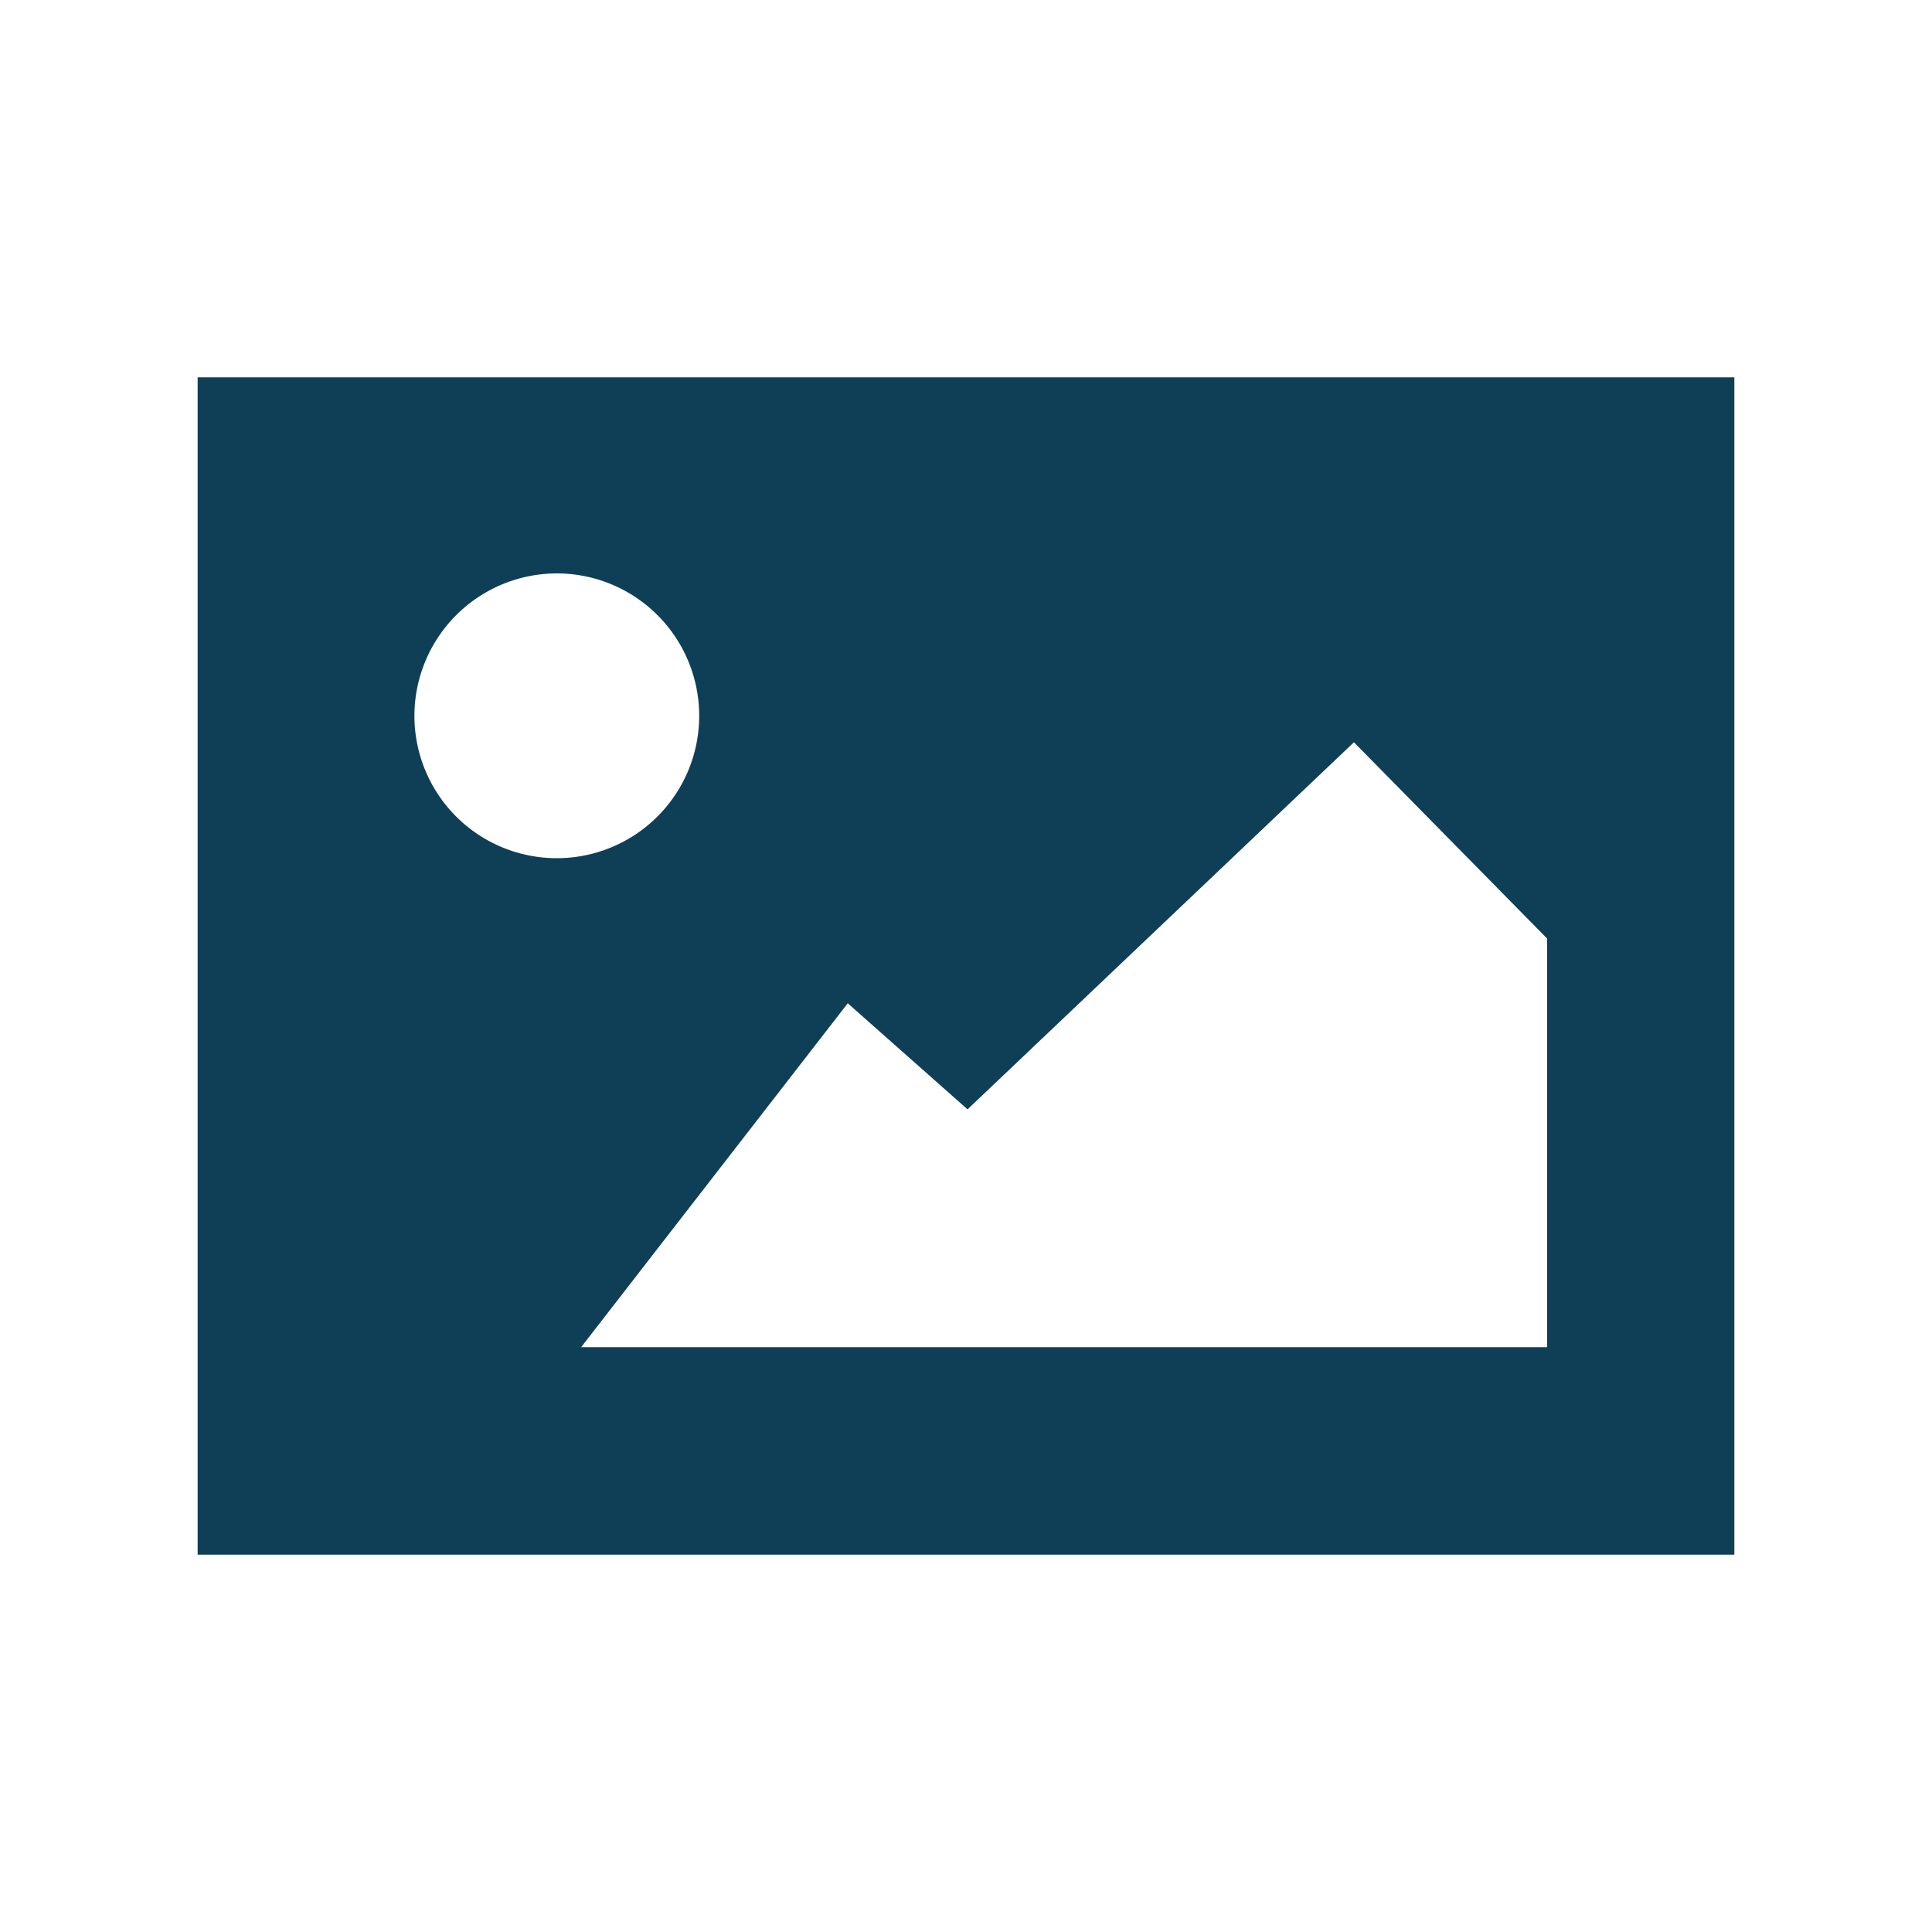
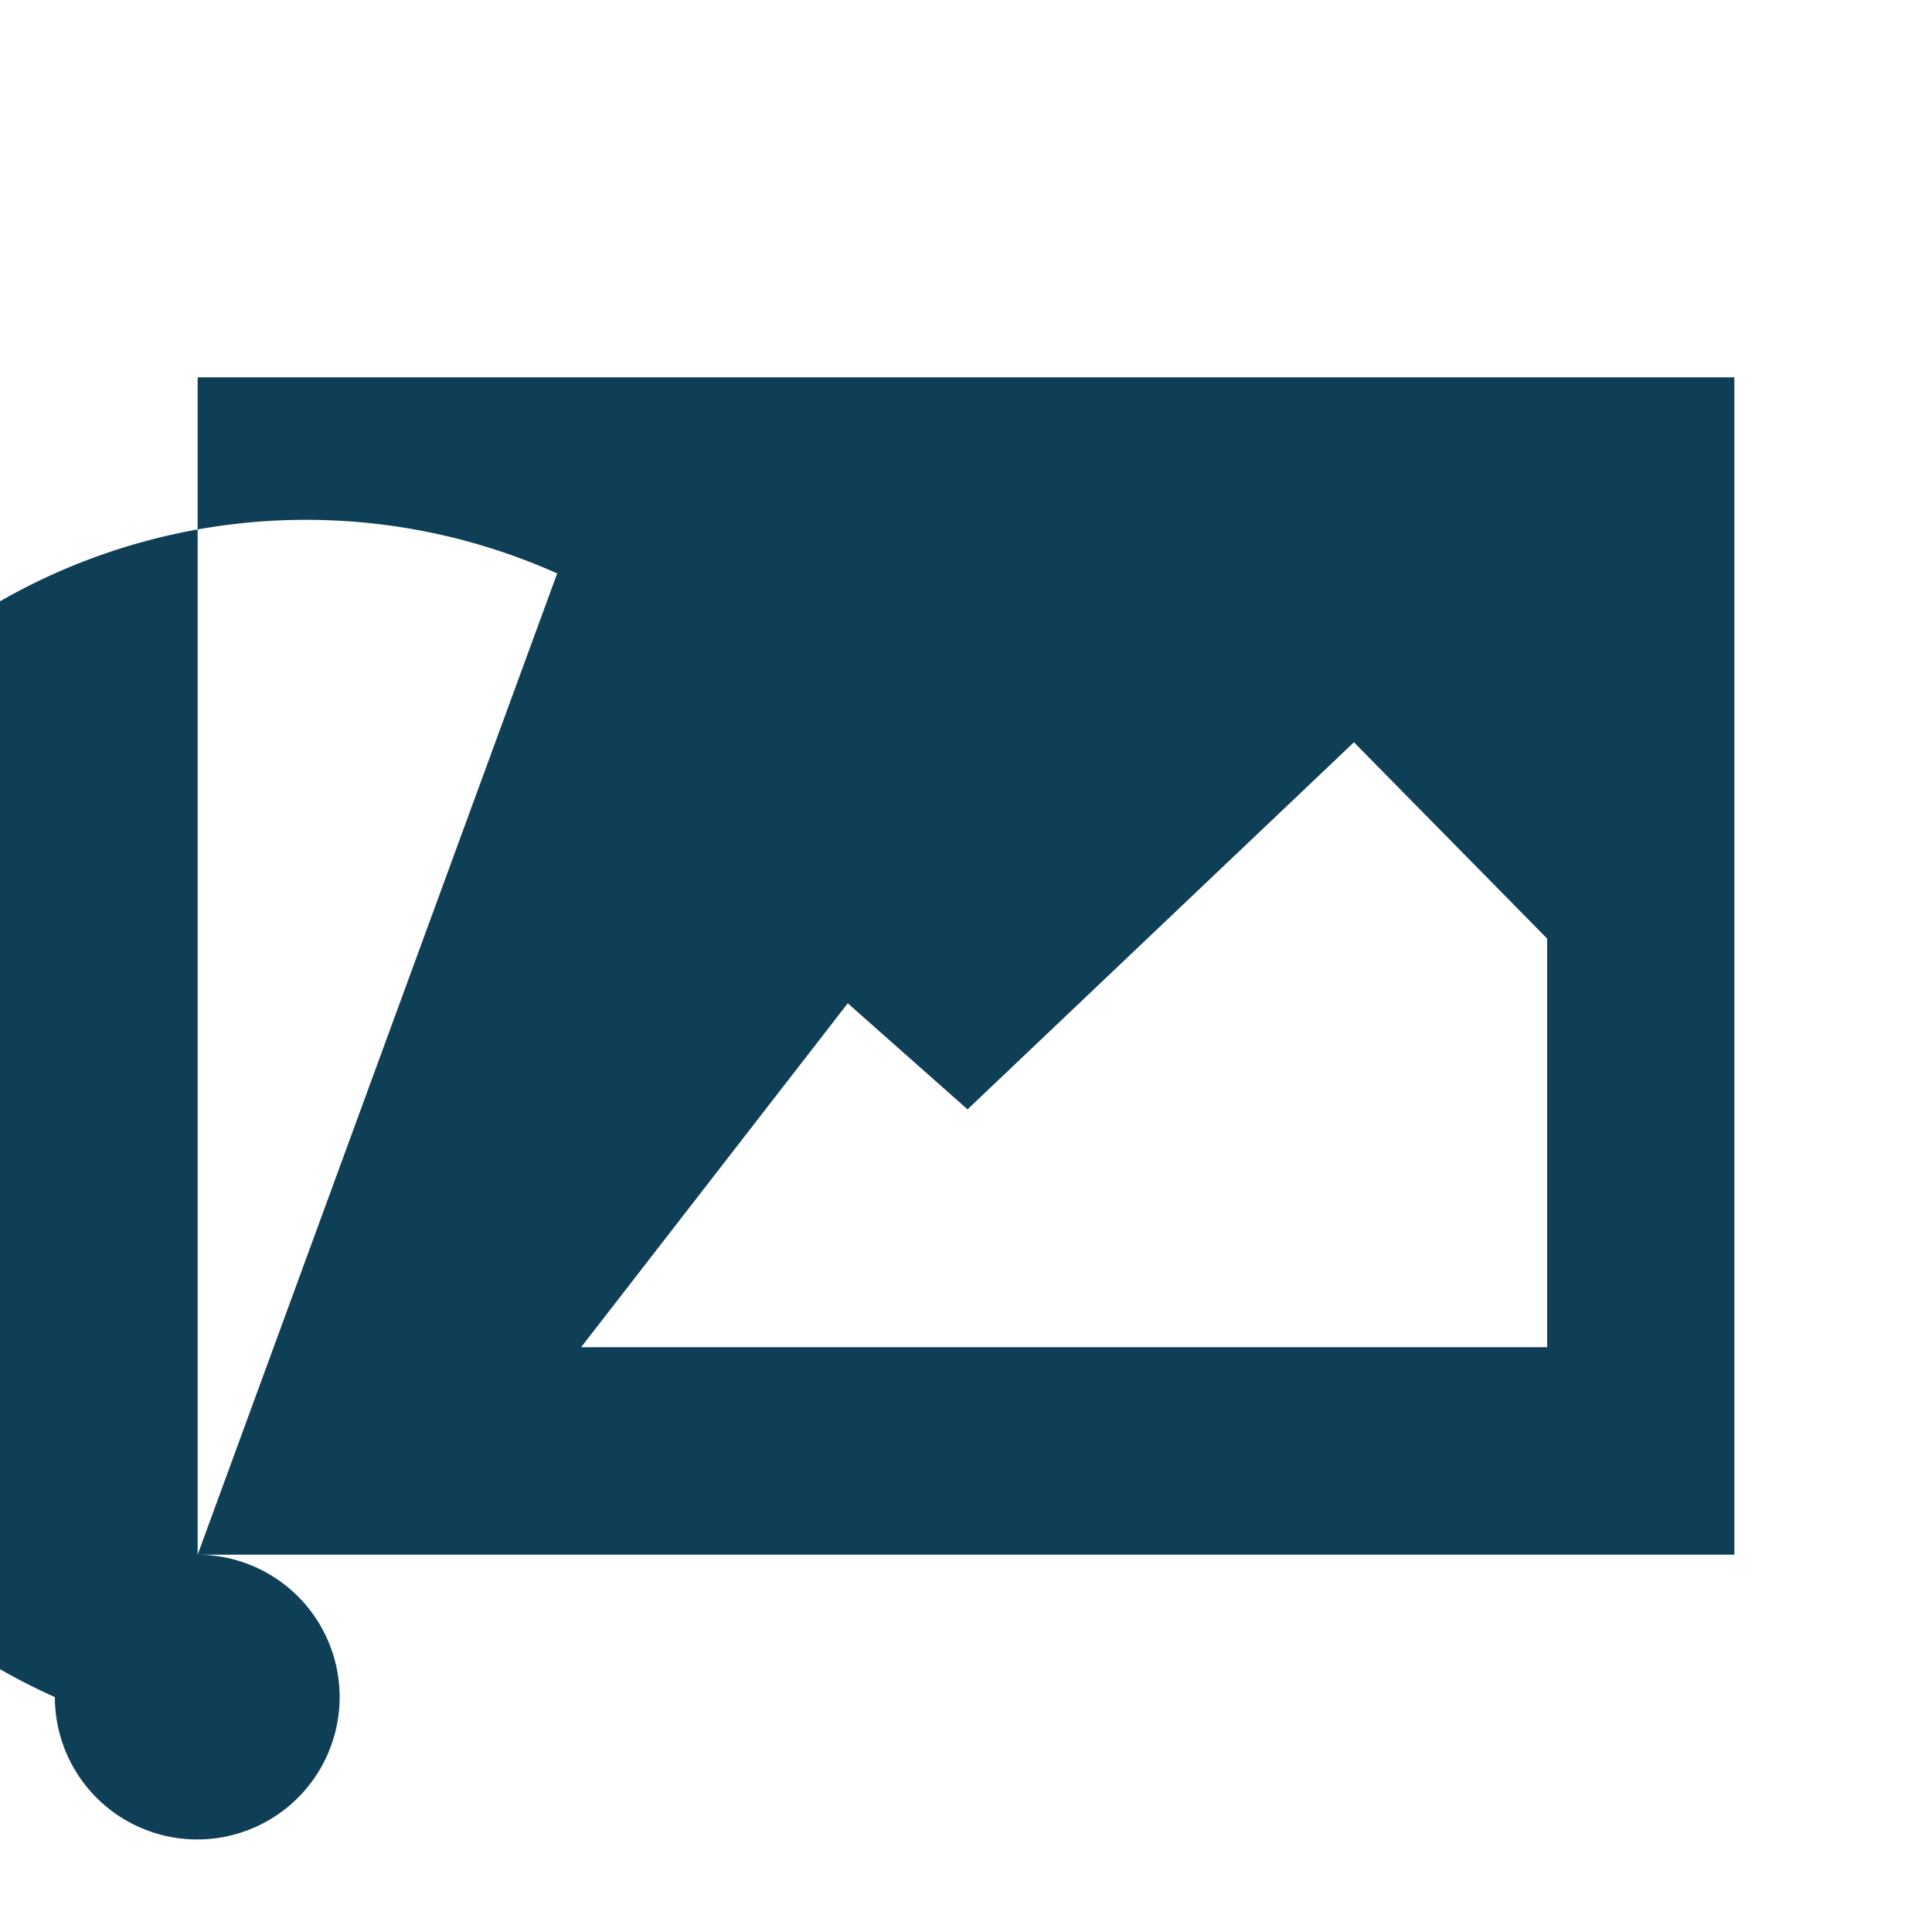
<svg xmlns="http://www.w3.org/2000/svg" viewBox="0 0 100 100">
  <defs>
    <style>.cls-1{fill:#0f3f56;fill-rule:evenodd;}</style>
  </defs>
  <g id="Layer_109" data-name="Layer 109">
-     <path class="cls-1" d="M10.23,80.47V19.53H89.77V80.47ZM28.84,29.68a7.37,7.37,0,1,1-7.39,7.37A7.38,7.38,0,0,1,28.84,29.68ZM50.08,57.42l20-19,10,10.16,0,21.15-50,0,13.8-17.8Z" />
+     <path class="cls-1" d="M10.23,80.47V19.53H89.77V80.47Za7.37,7.37,0,1,1-7.39,7.37A7.38,7.38,0,0,1,28.84,29.68ZM50.08,57.42l20-19,10,10.16,0,21.15-50,0,13.8-17.8Z" />
  </g>
</svg>